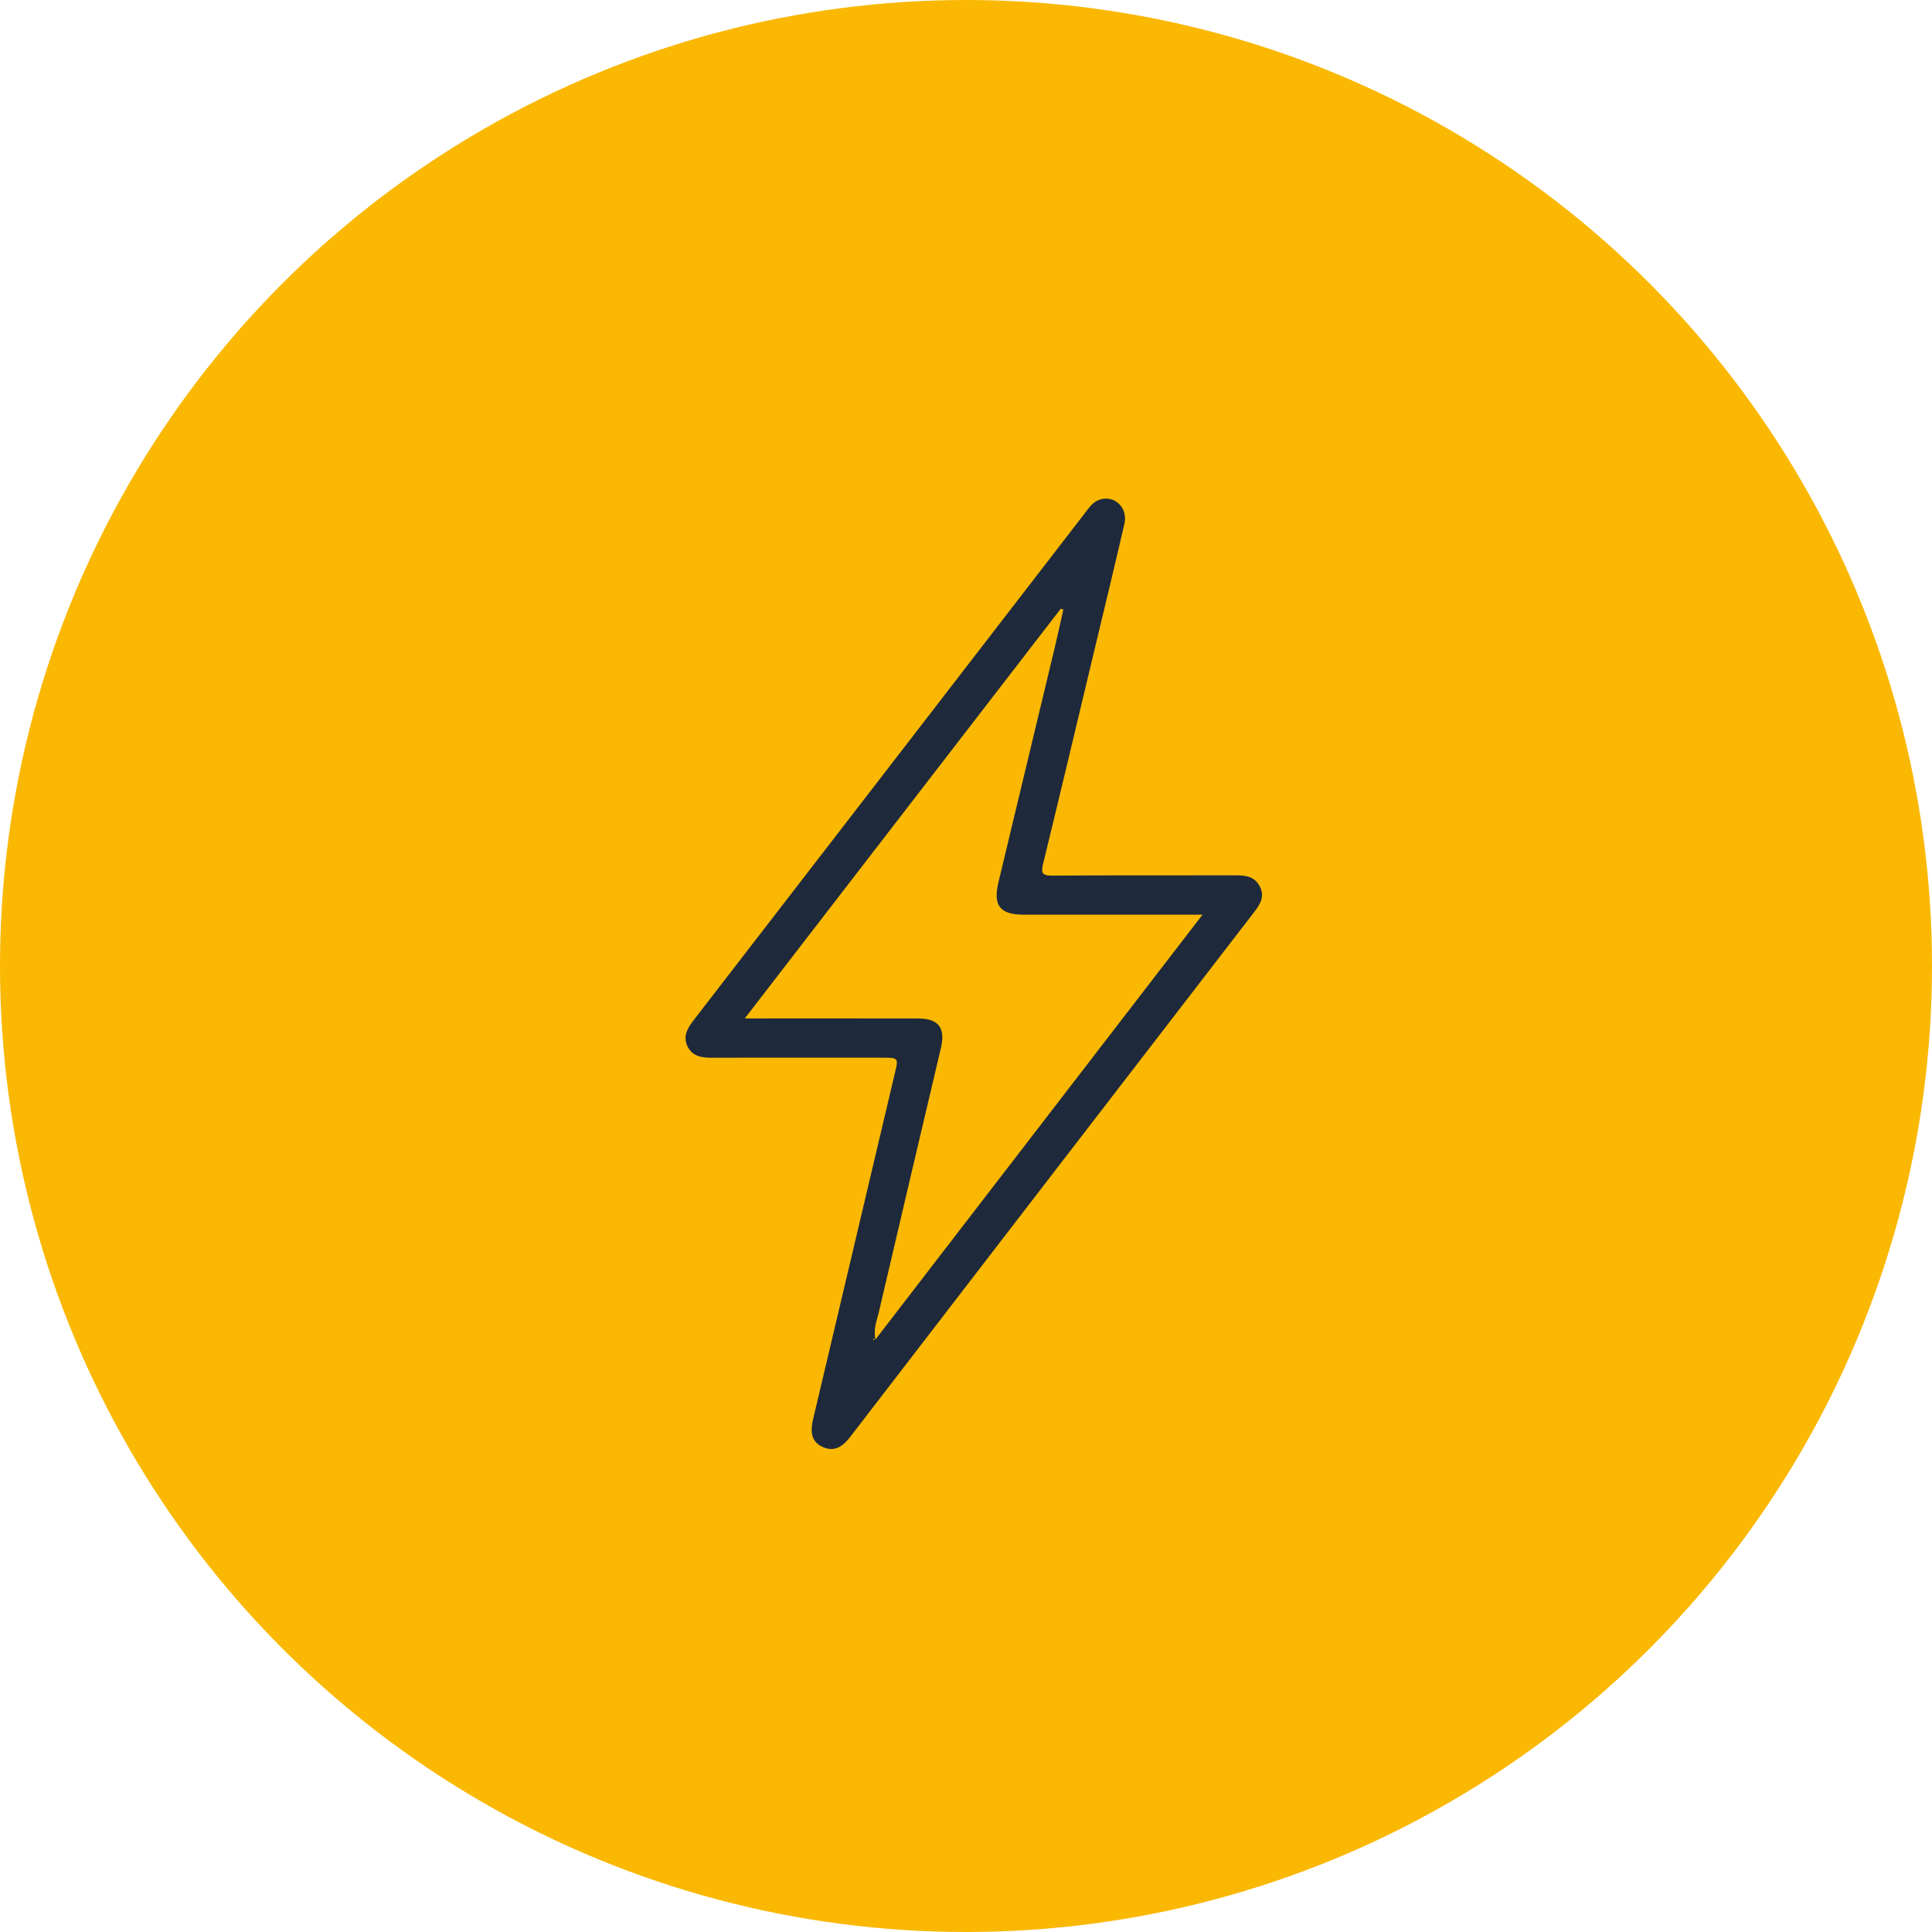
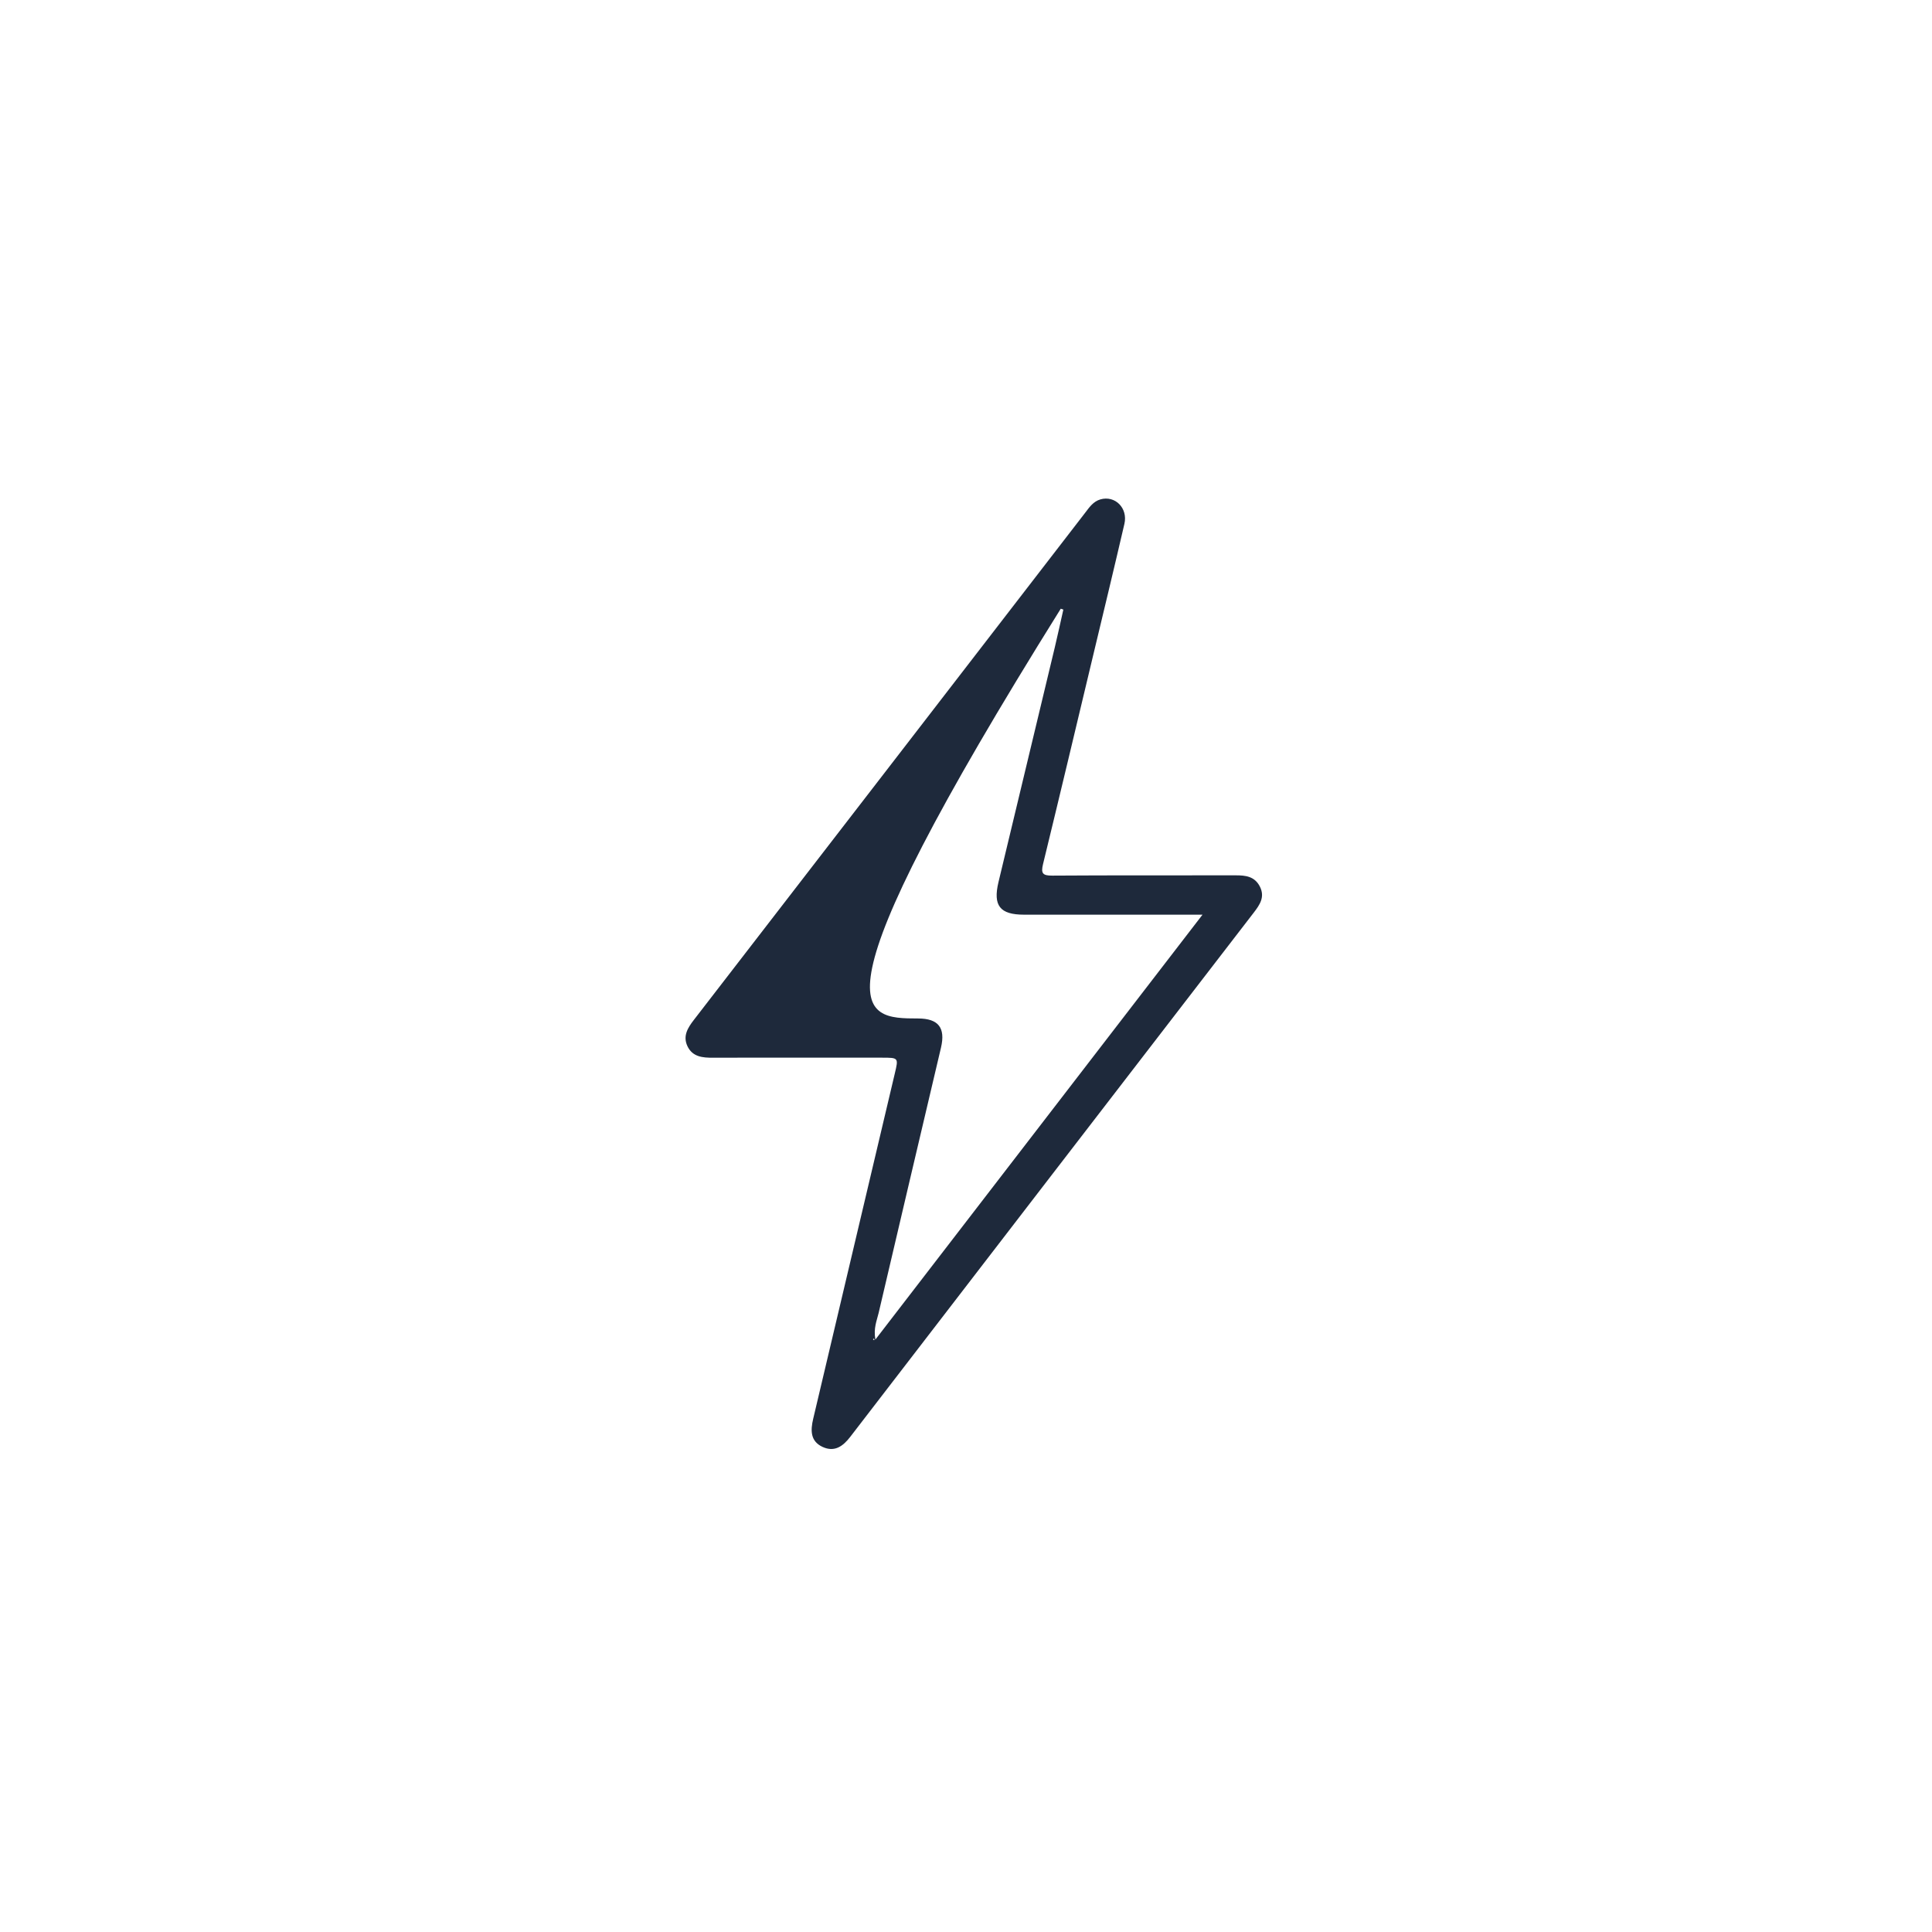
<svg xmlns="http://www.w3.org/2000/svg" width="124" height="124" viewBox="0 0 124 124" fill="none">
-   <circle cx="62" cy="62" r="62" fill="#FAB803" />
-   <path d="M51.223 67.884C49.405 67.884 47.585 67.878 45.767 67.887C45.096 67.89 44.447 67.838 44.12 67.143C43.819 66.496 44.133 65.978 44.532 65.462C52.906 54.619 61.271 43.77 69.639 32.922C69.91 32.568 70.163 32.186 70.627 32.052C71.566 31.781 72.401 32.607 72.167 33.623C71.517 36.426 70.843 39.22 70.172 42.017C69.102 46.494 68.038 50.978 66.946 55.452C66.8 56.047 66.909 56.205 67.544 56.199C71.459 56.172 75.378 56.19 79.293 56.181C79.94 56.178 80.525 56.242 80.861 56.901C81.202 57.572 80.855 58.072 80.468 58.575C71.834 69.784 63.204 80.993 54.58 92.208C54.108 92.824 53.565 93.221 52.796 92.867C52.003 92.501 52.019 91.799 52.192 91.064C53.94 83.674 55.684 76.284 57.431 68.897C57.672 67.884 57.675 67.884 56.596 67.884C54.803 67.884 53.013 67.884 51.223 67.884ZM77.18 58.706C76.753 58.706 76.485 58.706 76.216 58.706C72.719 58.706 69.224 58.706 65.726 58.706C64.177 58.706 63.723 58.13 64.085 56.614C65.287 51.594 66.495 46.573 67.699 41.55C67.891 40.745 68.065 39.934 68.248 39.125C68.196 39.107 68.138 39.086 68.083 39.067C61.359 47.787 54.635 56.504 47.801 65.365C51.662 65.365 55.294 65.359 58.926 65.368C60.231 65.371 60.691 65.966 60.396 67.234C59.06 72.913 57.718 78.593 56.392 84.272C56.279 84.754 56.053 85.239 56.184 85.977C63.229 76.827 70.154 67.829 77.18 58.706ZM56.126 85.968C56.111 85.949 56.096 85.931 56.081 85.91C56.062 85.928 56.047 85.943 56.029 85.962C56.053 85.98 56.078 86.001 56.099 86.019C56.108 86.004 56.117 85.986 56.126 85.968Z" fill="#1E293B" />
+   <path d="M51.223 67.884C49.405 67.884 47.585 67.878 45.767 67.887C45.096 67.89 44.447 67.838 44.12 67.143C43.819 66.496 44.133 65.978 44.532 65.462C52.906 54.619 61.271 43.77 69.639 32.922C69.91 32.568 70.163 32.186 70.627 32.052C71.566 31.781 72.401 32.607 72.167 33.623C71.517 36.426 70.843 39.22 70.172 42.017C69.102 46.494 68.038 50.978 66.946 55.452C66.8 56.047 66.909 56.205 67.544 56.199C71.459 56.172 75.378 56.19 79.293 56.181C79.94 56.178 80.525 56.242 80.861 56.901C81.202 57.572 80.855 58.072 80.468 58.575C71.834 69.784 63.204 80.993 54.58 92.208C54.108 92.824 53.565 93.221 52.796 92.867C52.003 92.501 52.019 91.799 52.192 91.064C53.94 83.674 55.684 76.284 57.431 68.897C57.672 67.884 57.675 67.884 56.596 67.884C54.803 67.884 53.013 67.884 51.223 67.884ZM77.18 58.706C76.753 58.706 76.485 58.706 76.216 58.706C72.719 58.706 69.224 58.706 65.726 58.706C64.177 58.706 63.723 58.13 64.085 56.614C65.287 51.594 66.495 46.573 67.699 41.55C67.891 40.745 68.065 39.934 68.248 39.125C68.196 39.107 68.138 39.086 68.083 39.067C51.662 65.365 55.294 65.359 58.926 65.368C60.231 65.371 60.691 65.966 60.396 67.234C59.06 72.913 57.718 78.593 56.392 84.272C56.279 84.754 56.053 85.239 56.184 85.977C63.229 76.827 70.154 67.829 77.18 58.706ZM56.126 85.968C56.111 85.949 56.096 85.931 56.081 85.91C56.062 85.928 56.047 85.943 56.029 85.962C56.053 85.98 56.078 86.001 56.099 86.019C56.108 86.004 56.117 85.986 56.126 85.968Z" fill="#1E293B" />
</svg>